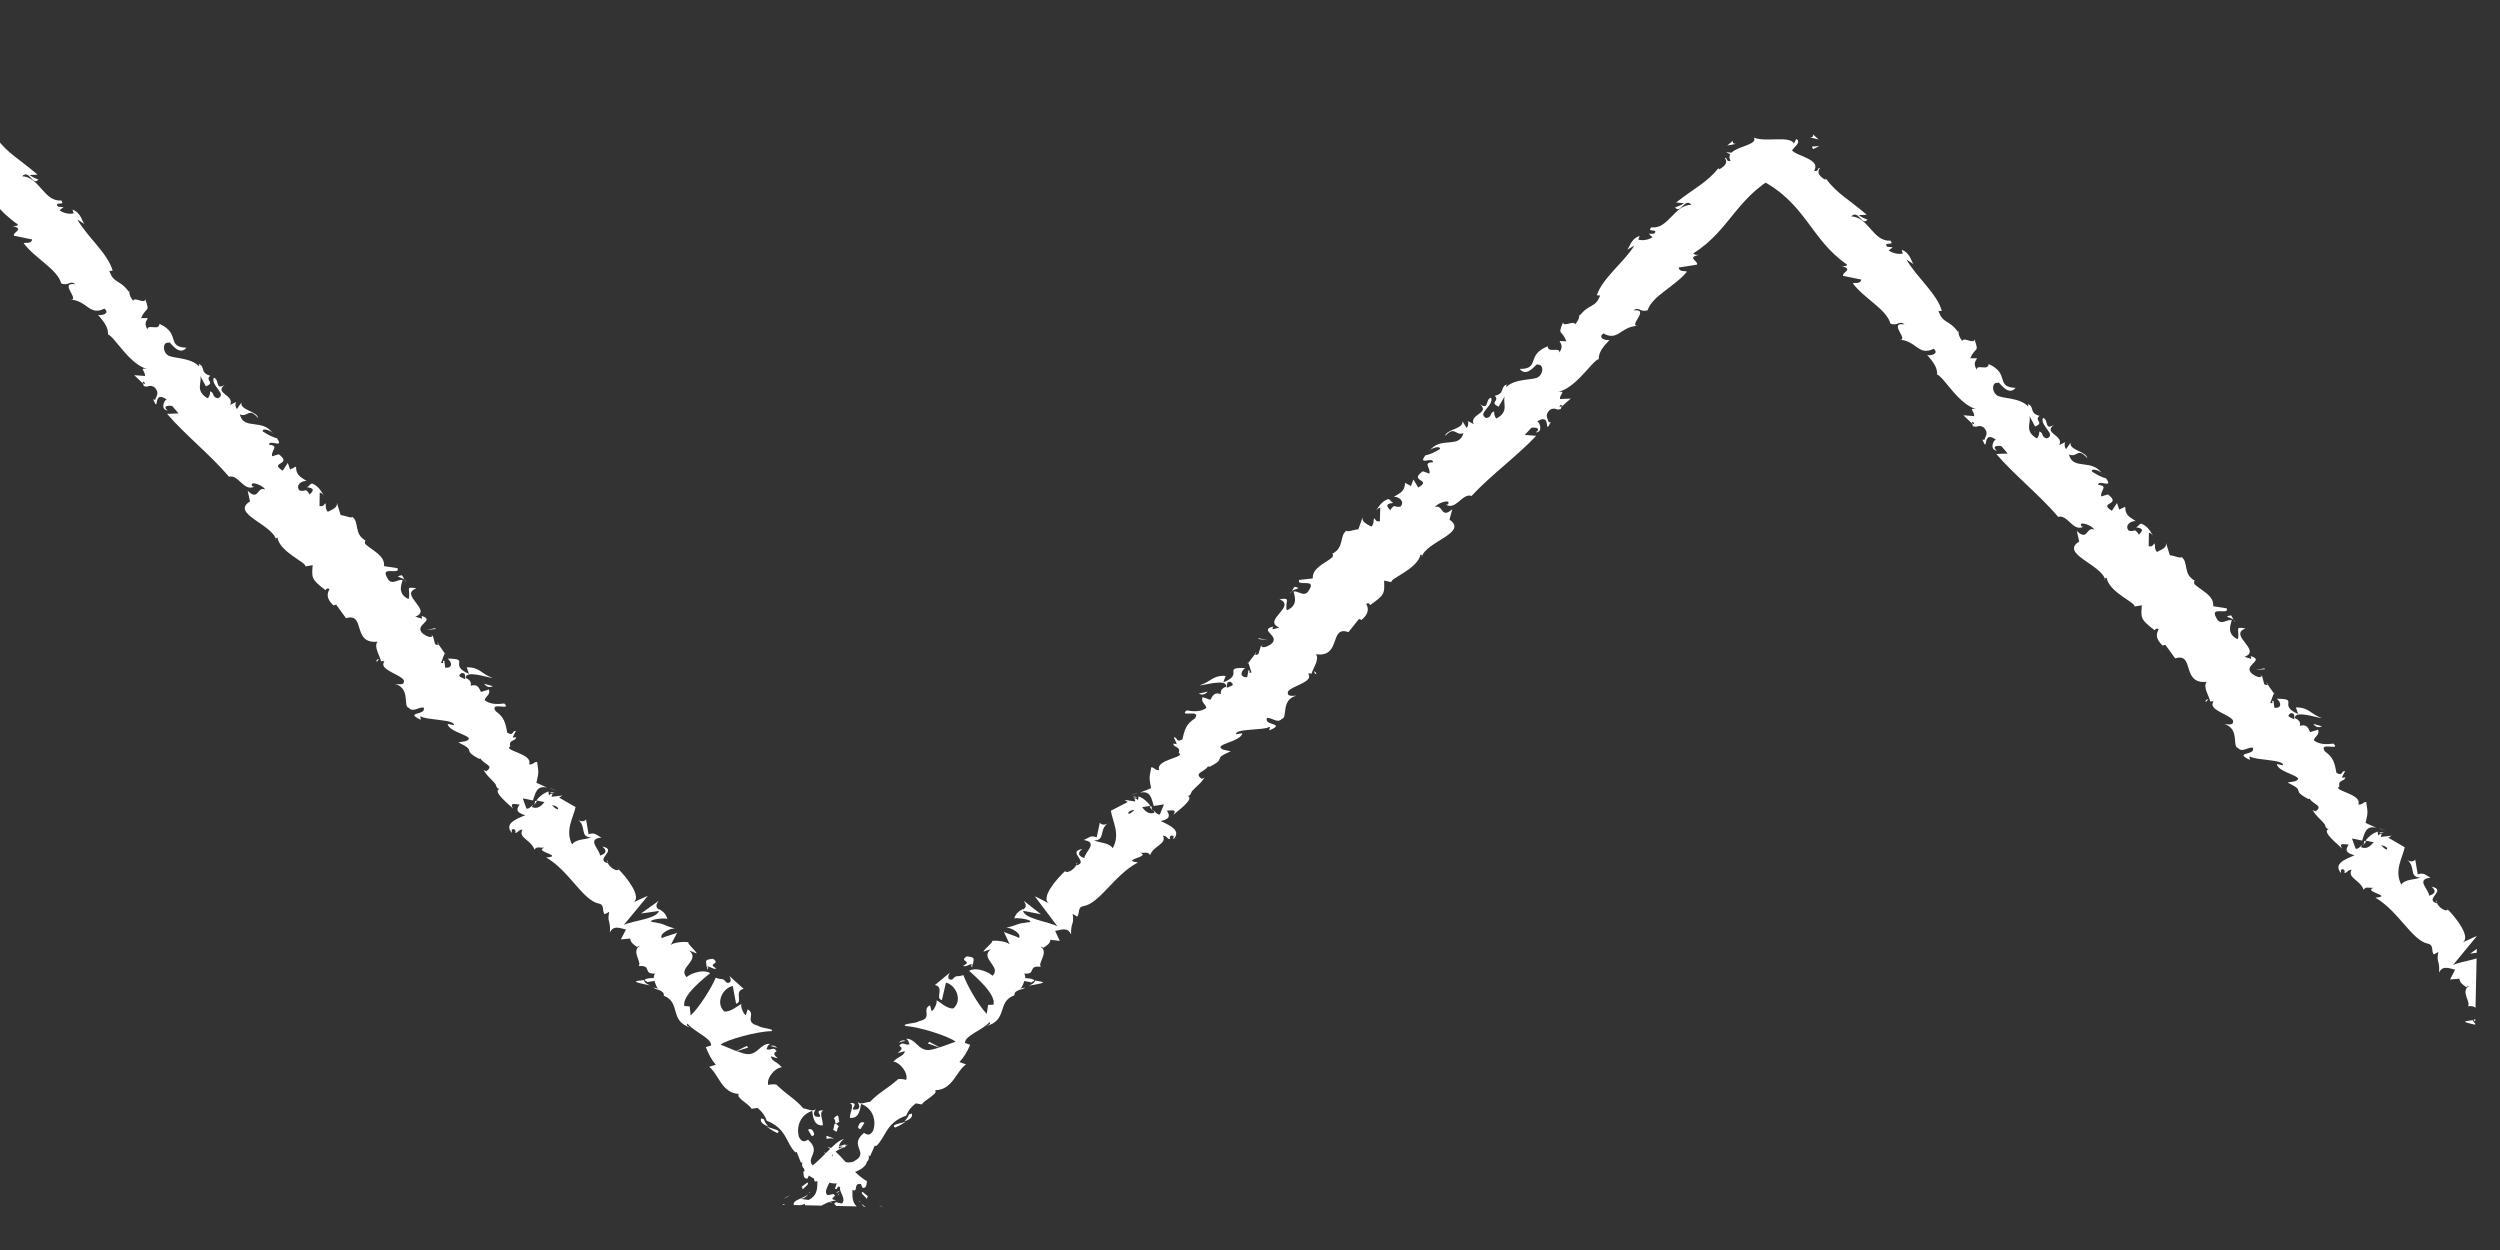
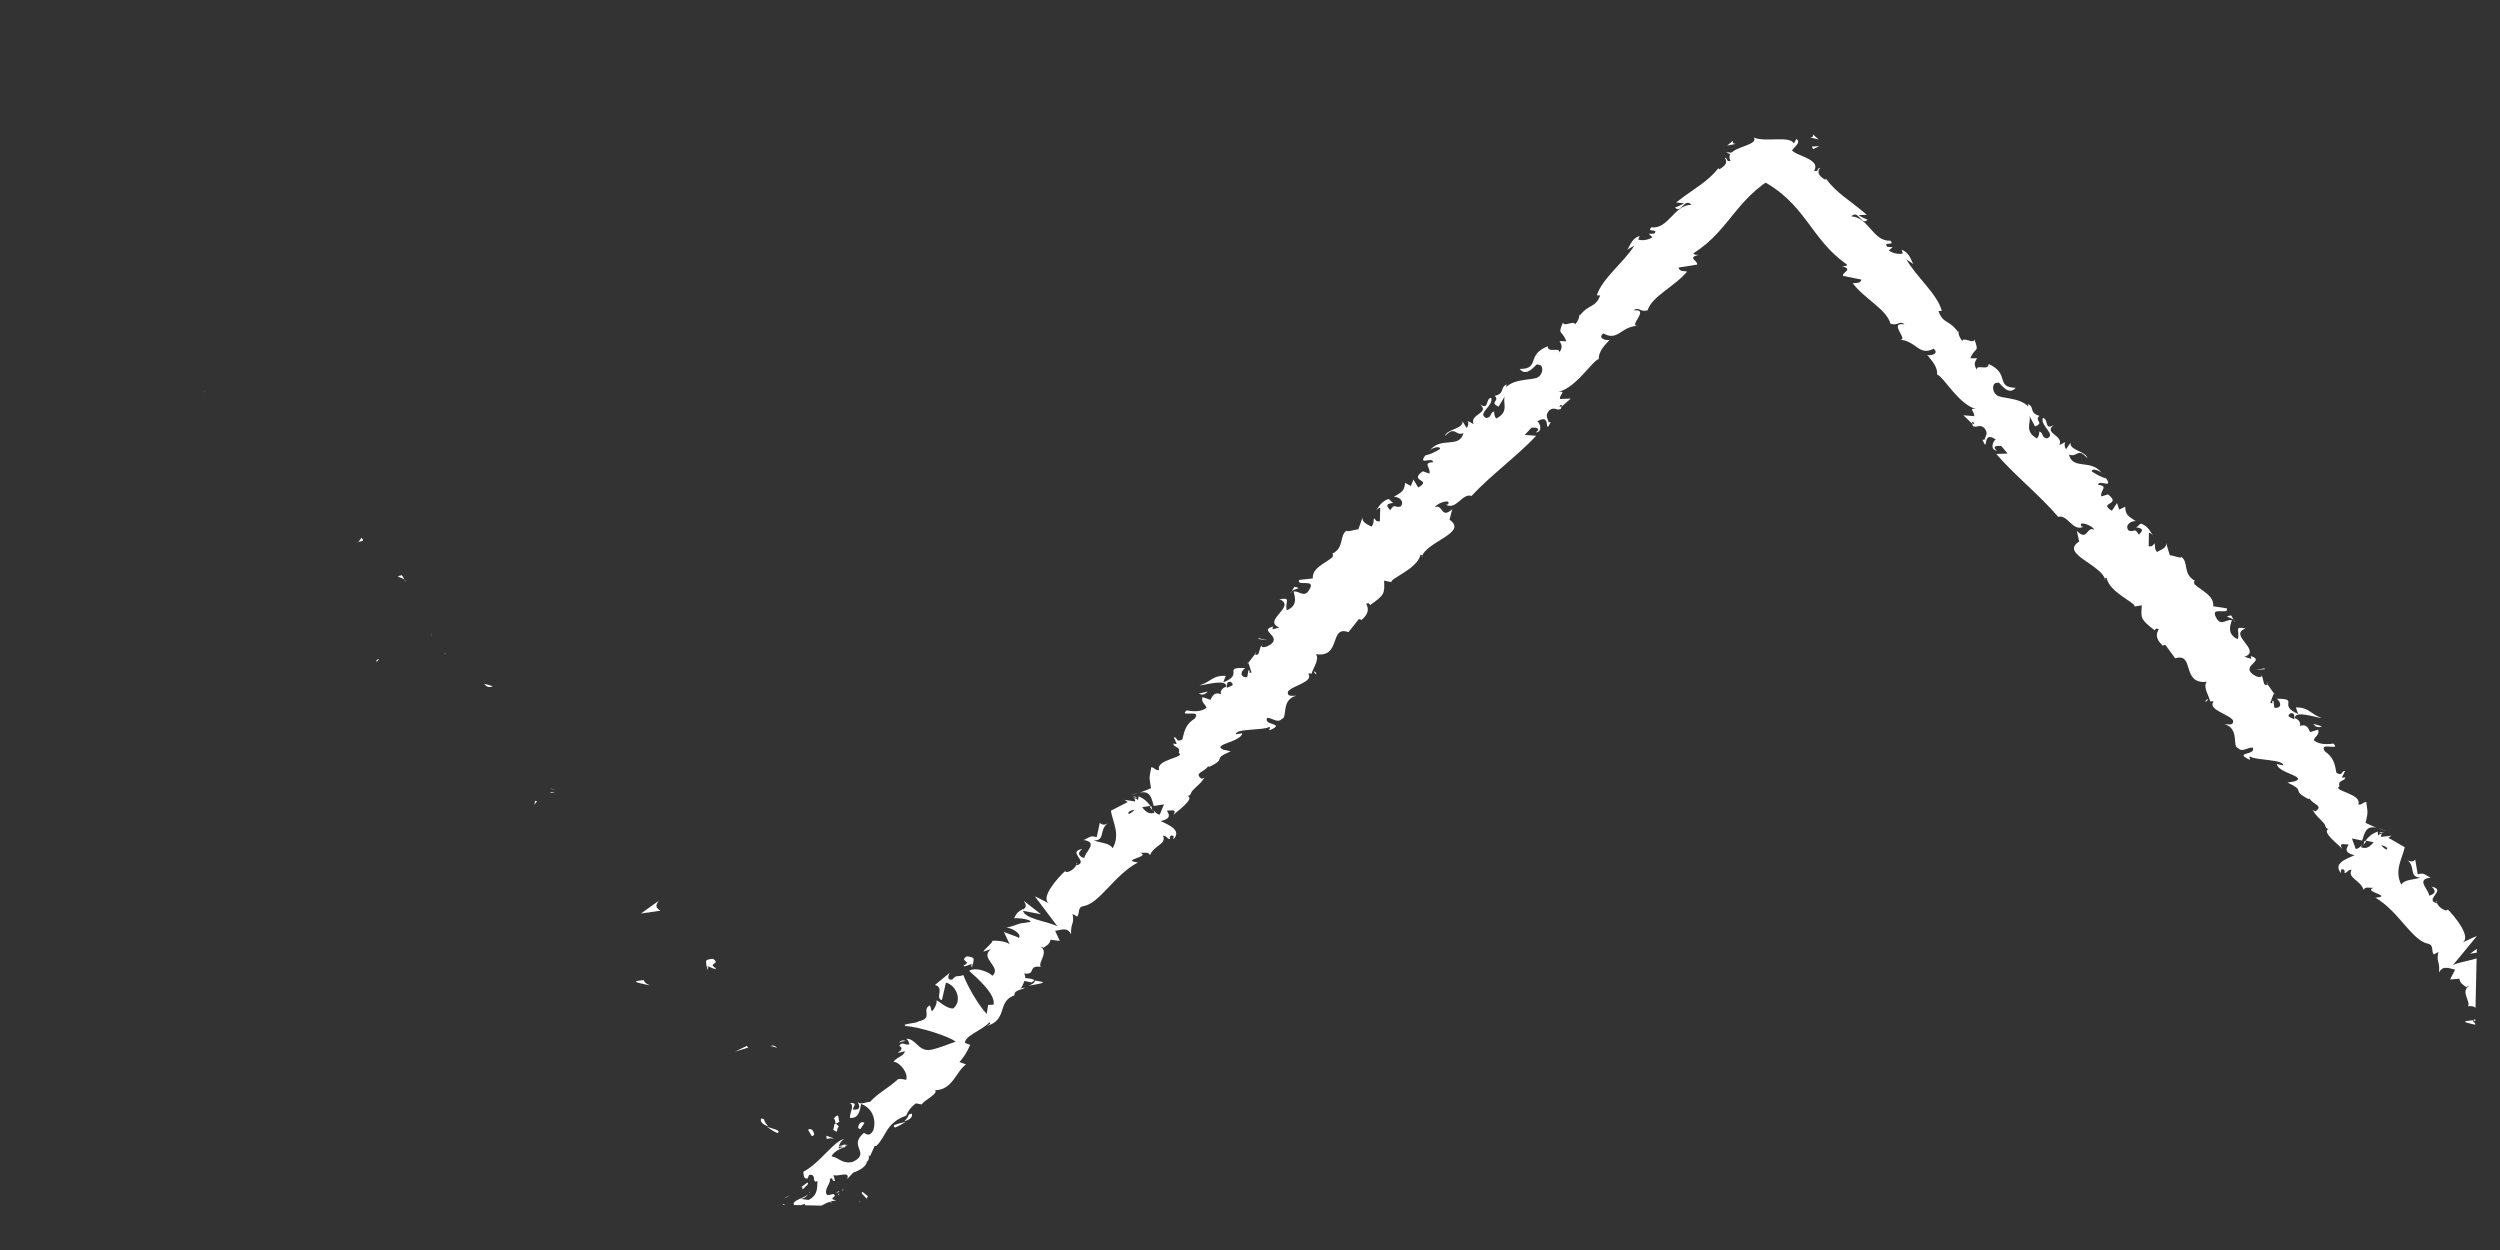
<svg xmlns="http://www.w3.org/2000/svg" width="140" height="70" viewBox="0 0 140 70" fill="none">
  <rect x="0" y="0" width="140" height="70" fill="#333333" stroke="none" />
  <g clip-path="url(#clip0)">
    <path d="M42.59 68.303C42.884 68.407 42.89 68.822 42.275 68.957C42.249 69.301 43.37 69.463 44.091 69.424C43.944 69.372 43.87 69.346 43.896 69.002C43.667 69.038 42.994 69.447 42.905 69.121C43.087 68.715 43.225 68.882 43.611 68.783C43.12 68.785 43.507 68.157 42.91 68.063L42.843 68.452C42.81 68.381 42.746 68.24 42.59 68.303Z" fill="white" />
    <path d="M43.639 69.912L43.556 70C43.753 69.894 43.909 69.831 44.253 69.777C44.271 69.547 44.238 69.477 44.091 69.425L43.639 69.912Z" fill="white" />
    <path d="M44.395 69.414L44.722 69.589L44.412 69.185L44.395 69.414Z" fill="white" />
    <path d="M44.889 68.883L45.183 68.987L45.086 68.776L44.889 68.883Z" fill="white" />
    <path d="M70.656 36.207L70.706 36.048C70.665 36.092 70.697 36.163 70.656 36.207Z" fill="white" />
    <path d="M69.831 37.093L69.937 37.189C69.905 37.119 69.831 37.093 69.831 37.093Z" fill="white" />
    <path d="M57.607 55.196C58.066 55.123 58.64 55.032 58.304 54.972L57.969 54.912C57.919 55.071 57.763 55.134 57.607 55.196Z" fill="white" />
    <path d="M64.494 45.153L64.379 45.171C64.412 45.242 64.518 45.338 64.55 45.409C64.518 45.338 64.485 45.268 64.494 45.153Z" fill="white" />
    <path d="M63.294 44.55L63.721 44.407C63.606 44.425 63.45 44.488 63.294 44.55Z" fill="white" />
    <path d="M75.011 31.097L74.84 30.86C74.634 31.081 74.864 31.045 75.011 31.097Z" fill="white" />
    <path d="M50.125 63.143C50.437 63.018 50.52 62.929 50.717 62.822C50.331 62.921 49.872 62.994 50.125 63.143Z" fill="white" />
    <path d="M73.711 37.763C73.719 37.648 73.646 37.622 73.572 37.595C73.605 37.666 73.637 37.736 73.711 37.763Z" fill="white" />
    <path d="M51.054 62.353C51.013 62.398 50.939 62.371 50.898 62.416C50.848 62.575 50.766 62.664 50.642 62.797C50.913 62.716 51.151 62.565 51.054 62.353Z" fill="white" />
    <path d="M100.269 9.078C100.228 9.122 100.145 9.211 100.063 9.3C100.178 9.282 100.26 9.193 100.269 9.078Z" fill="white" />
    <path d="M45.349 66.808C45.391 66.764 45.317 66.737 45.243 66.711C45.317 66.737 45.317 66.738 45.349 66.808Z" fill="white" />
    <path d="M46.822 66.801C46.937 66.783 46.978 66.739 47.02 66.694C47.02 66.694 46.905 66.713 46.822 66.801Z" fill="white" />
    <path d="M47.012 66.809C46.971 66.853 46.93 66.898 46.93 66.898C46.889 66.942 46.962 66.968 47.012 66.809Z" fill="white" />
    <path d="M47.299 66.499C47.217 66.587 47.176 66.632 47.135 66.676C47.176 66.632 47.249 66.658 47.249 66.658C47.176 66.632 47.217 66.587 47.299 66.499Z" fill="white" />
    <path d="M83.969 23.143C83.945 22.958 83.978 23.029 83.969 23.143V23.143Z" fill="white" />
    <path d="M57.328 50.443C57.531 50.751 57.449 50.84 57.21 50.991L58.29 51.197L57.328 50.443Z" fill="white" />
    <path d="M72.639 33.966L72.057 34.172C71.945 33.661 72.339 33.447 71.65 33.557C72.639 33.966 70.654 34.734 71.643 35.144L71.257 35.243C71.299 35.199 71.225 35.173 71.307 35.084C70.422 35.3 71.796 35.611 71.155 36.09C70.917 36.241 70.646 36.322 70.623 36.137L70.473 36.614C70.349 36.747 70.17 36.624 70.367 36.517L69.905 37.119C69.97 37.26 70.026 37.516 70.091 37.656C69.82 37.737 70.1 37.542 69.912 37.534L69.844 37.922C69.426 37.95 69.453 37.606 69.732 37.411C68.414 37.356 69.706 37.755 68.5 38.211L68.641 37.848C67.887 37.817 67.861 38.161 67.164 38.385C67.467 38.374 68.705 37.989 68.67 38.448C68.514 38.511 68.317 38.617 68.374 38.873C68.006 38.742 67.915 38.946 67.782 39.193L67.341 39.036C67.241 39.354 67.503 39.389 67.559 39.644C67.239 39.884 66.788 39.842 66.453 39.782C65.968 40.198 67.33 39.68 66.909 40.238C66.433 40.54 66.333 40.858 66.216 41.406C65.822 41.619 65.963 41.257 65.733 41.293L65.895 41.645C65.854 41.689 65.707 41.637 65.707 41.637C65.689 41.867 66.148 41.794 66.007 42.156C66.44 42.428 64.695 42.515 64.913 43.123C64.684 43.159 64.66 42.974 64.472 42.966C64.346 43.628 64.355 43.513 64.458 44.139L63.834 44.389C64.449 44.254 64.488 44.739 64.609 45.135C64.838 45.099 65.068 45.062 65.183 45.044L64.951 45.61C64.836 45.628 64.73 45.531 64.591 45.364C64.624 45.435 64.624 45.435 64.656 45.505C64.344 45.63 64.132 45.437 63.962 45.2C64.076 45.182 64.306 45.145 64.421 45.127C64.25 44.89 64.038 44.697 63.743 44.592C63.776 44.663 63.735 44.707 63.726 44.822C63.694 44.751 63.62 44.725 63.546 44.699C63.473 44.673 63.579 44.77 63.57 44.884L62.973 44.79L63.152 44.913L62.208 45.402C62.312 46.028 62.75 46.714 62.313 47.501C62.109 47.193 61.691 47.221 61.25 47.065C61.93 47.07 61.523 46.455 62.041 46.108C61.803 46.26 61.623 46.137 61.591 46.067L61.415 46.888C61.047 46.757 60.997 46.916 60.685 47.041C61.544 47.169 60.747 47.711 60.721 48.055C60.5 47.977 60.247 47.828 60.609 47.544C59.691 47.69 61.08 48.3 60.236 48.472C60.318 48.383 60.359 48.339 60.286 48.313C60.342 48.569 59.783 48.959 59.645 48.792L59.727 48.704C59.16 49.209 58.245 50.298 58.752 50.596C58.678 50.57 58.098 50.246 57.951 50.194L59.22 51.881C58.788 51.61 57.175 51.45 57.292 50.903C57.095 51.009 56.898 51.116 56.798 51.434C56.954 51.372 57.814 51.5 57.69 51.633C56.813 51.734 57.19 51.75 56.304 51.966C56.575 51.885 57.261 52.305 57.055 52.526C56.949 52.43 56.246 52.239 56.213 52.169L56.57 52.943C56.546 52.758 55.875 52.638 55.531 52.692C55.719 52.7 55.12 53.135 55.07 53.294L55.496 53.151C54.814 53.675 56.138 54.145 55.571 54.65C55.506 54.509 54.705 54.108 54.27 54.365C54.588 54.655 55.795 55.672 55.637 56.264L55.334 56.274L55.258 56.777C54.801 56.321 54.135 55.142 53.95 54.605C53.523 54.748 53.614 54.545 53.326 54.855C52.982 54.91 53.123 54.547 53.205 54.459L52.358 55.159C52.914 55.298 52.338 55.918 52.747 56.004L52.973 55.024C53.529 55.163 53.918 56.008 53.392 56.469C53.048 56.523 52.591 56.067 52.444 56.014C52.509 56.155 52.285 56.606 52.171 56.624L52.082 56.298C51.573 56.53 52.292 57.021 51.447 57.192C51.324 57.325 50.456 57.312 50.709 57.46C51.462 57.492 53.196 58.048 53.514 58.338C53.399 58.356 52.422 58.775 52.005 58.804C51.398 58.824 51.263 58.128 50.73 58.175C50.877 58.227 50.901 58.412 50.933 58.482C50.663 58.563 50.533 58.281 50.36 58.573C50.834 58.8 49.751 59.123 50.678 58.863C50.578 59.181 50.357 59.102 50.028 59.457C50.404 59.473 50.885 60.114 50.744 60.477C50.596 60.424 50.408 60.416 50.293 60.434C49.685 60.984 49.217 61.172 48.723 61.703C48.535 61.695 48.141 61.909 48.043 61.698C48.035 61.812 48.214 61.935 48.05 62.112C47.32 62.266 48.305 61.732 47.584 61.77C47.879 61.875 47.582 62.3 47.597 62.599C48.12 62.667 48.164 62.094 48.223 61.82C48.812 62.029 49.103 62.663 48.904 63.299C48.639 63.794 48.371 63.345 48.362 63.46C47.474 64.205 48.807 64.56 47.749 65.068C47.134 65.203 46.939 64.781 46.563 64.765C46.745 64.359 47.277 64.312 47.483 64.09L46.974 64.322C46.95 64.137 47.083 63.889 47.28 63.783C46.706 63.874 45.93 65.13 44.986 65.619C45.01 65.804 44.992 66.034 45.222 65.997L45.313 65.794C45.772 65.721 45.425 66.305 45.778 66.136C45.752 66.48 45.831 66.921 45.281 67.197L44.758 67.129C44.905 67.181 45.258 67.011 45.234 66.826C45.29 67.082 44.11 67.193 44.534 67.579L45.076 67.418C45.049 67.762 45.276 68.255 44.8 68.557C45.365 68.581 44.809 68.442 45.529 68.404C44.661 68.39 46.312 67.562 45.361 67.637C46.156 67.625 46.026 67.343 46.829 67.216C46.682 67.163 46.453 67.2 46.773 66.96C46.7 66.934 46.741 66.89 46.667 66.864C46.552 66.882 46.396 66.944 46.323 66.918C46.078 66.655 46.564 66.238 46.466 66.027C46.705 65.876 46.531 66.168 46.761 66.131L46.672 65.805C46.967 65.91 47.599 65.545 47.449 66.022L47.778 65.668C48.205 65.525 48.526 65.285 48.543 65.056C48.781 64.904 48.546 64.526 48.716 64.764L48.99 64.154L49.063 64.18C49.631 63.675 49.577 62.89 50.742 62.479C50.833 62.275 50.924 62.072 51.286 61.788L51.621 61.848C51.754 61.601 52.574 61.244 52.362 61.051C53.345 61.046 53.538 59.996 54.097 59.605L53.729 59.475C53.976 59.209 54.15 58.917 54.332 58.51L54.038 58.406C54.031 57.991 54.958 57.731 55.411 57.244C55.517 57.34 55.361 57.403 55.205 57.465C56.476 57.151 55.801 56.087 56.81 55.738C56.787 55.553 56.943 55.49 57.099 55.428C57.213 55.41 57.369 55.347 57.41 55.303C57.295 55.321 57.181 55.339 57.14 55.384C57.222 55.295 57.313 55.092 57.363 54.933L57.772 55.019C57.772 55.019 57.772 55.019 57.813 54.975C58.084 54.894 57.789 54.79 57.413 54.774C57.422 54.659 57.389 54.589 57.357 54.518C58.069 54.594 57.507 54.041 58.292 54.143C58.08 53.95 58.771 53.312 58.265 53.015C58.338 53.041 58.453 53.023 58.371 53.111C58.609 52.96 58.806 52.853 58.824 52.624L59.347 52.692L59.088 52.129C59.588 52.012 59.818 51.975 59.98 52.327C59.959 51.613 60.171 51.806 60.067 51.18L60.32 51.329C60.485 51.152 60.323 50.8 60.667 50.745C61.585 50.6 62.387 49 63.725 48.297C62.678 48.16 64.505 47.984 63.843 47.749C64.105 47.783 64.302 47.676 64.399 47.888C64.631 47.322 65.352 47.283 65.125 46.791C65.387 46.825 65.337 46.984 65.525 46.992C65.493 46.921 65.502 46.806 65.616 46.788C65.805 46.796 65.681 46.929 65.714 47C66.166 46.512 65.545 46.233 64.998 45.98C65.498 45.863 65.548 45.704 65.345 45.396C65.648 45.386 65.918 45.305 65.704 45.641C65.868 45.464 66.945 44.727 66.503 44.57C66.692 44.578 66.709 44.349 66.75 44.305C67.08 43.95 67.194 43.932 67.45 43.552L67.294 43.614C66.829 43.272 67.435 43.252 67.65 42.916L67.723 42.942C68.782 42.434 67.791 42.553 68.923 42.072L68.514 41.986C67.82 41.68 69.491 41.566 69.567 41.063L69.223 41.118C69.134 40.792 70.788 40.907 71.067 40.712C71.182 40.694 71.058 40.827 71.091 40.897C72.067 40.478 70.732 40.652 70.955 40.201C71.258 40.191 71.535 40.525 71.782 40.259C72.126 40.204 71.713 39.175 72.599 38.959C72.296 38.969 72.066 39.005 72.125 38.731C72.34 38.395 73.602 38.195 73.26 37.721C73.375 37.703 73.375 37.703 73.448 37.729C73.507 37.455 73.927 36.897 73.683 36.634C75.14 36.856 74.412 35.008 75.515 35.399L76.1 34.664L76.247 34.717C76.733 34.3 76.603 34.018 76.506 33.807C76.662 33.745 76.694 33.815 76.726 33.885C77.565 33.299 77.532 33.229 77.511 32.514L77.92 32.601C77.823 32.39 79.373 31.88 79.549 31.058C79.623 31.084 79.696 31.111 79.614 31.199C79.831 30.334 82.249 29.837 81.172 29.102L81.33 28.51C80.68 29.104 80.824 28.212 80.356 28.4C80.489 28.152 81.3 27.91 81.086 28.247L80.971 28.265C81.551 28.588 81.892 27.59 82.407 27.773C83.518 26.577 84.997 25.512 86.026 24.404L85.388 24.354L85.758 23.956C85.988 23.919 86.323 23.979 86.003 24.219C86.421 24.191 86.235 23.653 86.088 23.601C86.802 23.148 86.544 24.058 86.709 23.881L86.841 23.633L86.726 23.651C86.67 23.396 86.49 23.273 86.779 22.963C87.058 22.768 87.229 23.005 87.311 22.916C87.385 22.942 87.426 22.898 87.435 22.783L87.961 22.322L87.355 22.343C87.34 22.043 87.808 21.856 87.119 21.965C88.184 21.871 89.142 20.209 89.528 20.11C89.522 19.695 89.81 19.385 90.139 19.031C89.983 19.093 89.427 18.955 89.788 18.671C90.622 19.143 90.765 18.252 91.748 18.247C91.101 18.312 92.465 17.265 91.474 17.384C91.794 17.145 91.841 17.515 92.268 17.372C92.518 16.577 93.806 16.033 94.473 15.209C94.326 15.157 94.055 15.238 93.999 14.982L95.032 14.819C95.123 14.615 94.42 14.425 95.149 14.271C95.035 14.289 94.773 14.255 94.855 14.167C96.958 12.851 97.304 10.795 99.963 9.618C99.536 9.761 99.586 9.602 99.751 9.425C99.595 9.487 99.456 9.32 99.236 9.242L100.368 8.76C99.977 8.445 101.027 8.052 100.594 7.78L100.462 8.028C100.194 7.579 98.841 7.983 98.219 7.703C98.52 8.222 96.481 8.206 96.911 9.006C96.64 9.087 96.773 8.839 96.584 8.831C96.755 9.069 96.664 9.272 96.27 9.485L96.237 9.415C95.57 10.238 94.947 10.488 93.861 11.34L94.312 11.382C94.073 11.533 93.959 11.551 93.803 11.614C94.112 12.018 94.338 11.038 94.721 11.468C93.738 11.473 93.445 12.841 92.471 12.732C92.183 13.042 92.921 12.774 92.633 13.084L92.33 13.094L92.542 13.287C92.303 13.438 91.959 13.492 91.739 13.414C91.78 13.37 91.788 13.255 91.83 13.211C91.288 13.372 91.245 13.946 91.089 14.008L91.524 13.75C90.963 14.67 89.722 15.585 89.422 16.538L89.611 16.546C89.329 17.271 89.01 16.981 88.467 17.672L88.434 17.602C88.458 17.787 88.367 17.99 88.202 18.167C88.146 17.912 87.546 18.347 87.531 18.047C87.208 18.816 87.464 18.435 87.715 19.113L87.338 19.097C87.435 19.308 87.541 19.405 87.326 19.741C87.353 19.397 86.679 19.806 86.673 19.391C85.426 19.891 86.274 20.663 85.103 20.66C85.55 21.231 86.121 20.197 86.103 20.426C86.447 20.372 86.445 20.901 86.165 21.096C85.959 21.317 84.838 21.155 84.344 21.687C84.385 21.642 84.312 21.616 84.394 21.528C83.968 21.671 84.318 22.031 83.703 22.166C84.021 22.456 83.374 22.52 83.921 22.774L84.268 22.19C84.127 22.552 84.543 23.053 83.795 23.436C83.689 23.339 83.666 23.154 83.674 23.039C83.404 23.12 83.575 23.357 83.23 23.412C82.683 23.159 83.659 22.74 83.506 22.273C83.162 22.327 83.412 23.005 82.874 22.637C83.477 23.146 82.265 23.187 82.525 23.75L82.198 23.576C82.23 23.646 82.254 23.831 82.13 23.964L81.895 23.586C81.974 24.026 80.992 24.031 80.924 24.419C81.501 23.799 81.489 24.443 81.957 24.256C81.699 25.166 80.662 24.385 80.028 25.279C80.077 25.12 80.66 24.915 80.642 25.144C80.404 25.295 80.051 25.464 79.822 25.501C79.36 26.103 80.272 25.543 80.246 25.887C79.639 25.907 80.146 26.205 80.046 26.523L79.678 26.392C78.84 26.978 80.249 26.83 79.42 27.302L79.152 26.853L79.011 27.216L78.684 27.041C78.649 27.5 78.493 27.562 78.058 27.82C78.361 27.81 78.679 28.099 78.432 28.365C78.047 28.464 78.146 28.146 77.85 28.57C77.711 28.404 77.499 28.21 78.032 28.164C77.885 28.112 77.893 27.997 77.746 27.945C77.32 28.088 77.179 28.45 77.055 28.583C77.096 28.539 77.179 28.45 77.293 28.432L77.273 29.191C77.044 29.227 77.052 29.112 76.947 29.016C76.897 29.175 76.962 29.316 76.797 29.493C76.544 29.344 76.249 29.24 76.308 28.966L76.067 29.646C75.879 29.638 75.411 29.826 75.42 29.711C74.985 29.969 75.309 30.673 74.603 31.011C74.676 31.037 74.635 31.082 74.626 31.196C74.183 31.569 73.485 31.793 73.515 32.392L72.753 32.475C72.571 32.882 73.745 32.356 73.316 33.028C73.051 33.523 72.709 33.049 72.439 33.13C72.527 33.455 72.713 33.992 71.901 34.234C72.434 34.188 72.59 34.125 72.639 33.966ZM68.703 38.518C68.712 38.404 68.656 38.148 68.917 38.182C69.203 38.401 68.9 38.412 68.703 38.518ZM63.215 45.583C63.108 45.486 63.306 45.379 63.535 45.343C63.453 45.431 63.37 45.52 63.215 45.583ZM48.034 65.287C48.231 65.18 48.387 65.118 48.034 65.287V65.287ZM47.517 65.634C47.549 65.704 47.549 65.704 47.664 65.686C47.631 65.615 47.714 65.527 47.796 65.438C47.681 65.457 47.566 65.475 47.517 65.634ZM87.476 22.739L87.32 22.802C87.411 22.598 87.443 22.669 87.476 22.739Z" fill="white" />
    <path d="M63.398 44.646C63.513 44.628 63.587 44.654 63.66 44.681C63.628 44.61 63.554 44.584 63.398 44.646Z" fill="white" />
    <path d="M75.043 31.168C75.085 31.123 75.011 31.097 75.043 31.168V31.168Z" fill="white" />
    <path d="M50.335 58.388C50.491 58.325 50.606 58.307 50.721 58.289C50.573 58.237 50.459 58.255 50.335 58.388Z" fill="white" />
    <path d="M46.13 67.969L46.303 67.677C46.18 67.809 46.065 67.828 45.95 67.846C46.024 67.872 46.212 67.88 46.13 67.969Z" fill="white" />
    <path d="M41.865 69.4C41.898 69.471 41.783 69.489 41.815 69.559L41.963 69.612C42.169 69.39 42.104 69.249 41.865 69.4Z" fill="white" />
    <path d="M44.745 67.772C44.451 67.667 44.36 67.871 44.268 68.074C44.268 68.074 44.268 68.074 44.31 68.03C44.669 68.275 44.728 68.002 44.745 67.772Z" fill="white" />
    <path d="M44.229 68.119C44.188 68.163 44.106 68.252 44.065 68.296C44.212 68.348 44.221 68.234 44.229 68.119Z" fill="white" />
-     <path d="M47.284 66.199C47.127 66.262 47.611 66.374 47.496 66.392C47.667 66.63 47.475 65.677 47.284 66.199Z" fill="white" />
    <path d="M43.666 67.566L44.076 67.652L43.905 67.415L43.666 67.566Z" fill="white" />
    <path d="M45.205 66.227L44.884 66.466C44.958 66.493 44.916 66.537 44.949 66.607C45.114 66.43 45.352 66.279 45.205 66.227Z" fill="white" />
    <path d="M44.948 66.607C44.865 66.695 44.783 66.784 44.816 66.855C44.783 66.784 44.865 66.695 44.948 66.607Z" fill="white" />
    <path d="M43.889 67.115L44.045 67.052L44.283 66.901L43.889 67.115Z" fill="white" />
    <path d="M48.191 63.223L48.406 62.886C48.3 62.79 48.144 62.852 48.094 63.011C48.053 63.056 48.003 63.215 48.191 63.223Z" fill="white" />
    <path d="M46.297 63.787C46.453 63.725 46.526 63.751 46.715 63.759L46.273 63.602L46.297 63.787Z" fill="white" />
    <path d="M47.014 62.805C46.908 62.708 47.058 62.231 46.687 62.63C46.867 62.753 46.652 63.089 47.014 62.805Z" fill="white" />
-     <path d="M52.04 58.344L51.958 58.433L52.693 58.694L52.04 58.344Z" fill="white" />
    <path d="M54.142 53.554C53.665 53.857 54.501 53.8 53.951 54.076C54.016 54.217 54.419 53.888 54.484 54.029C54.51 53.685 54.666 53.622 54.142 53.554Z" fill="white" />
    <path d="M54.411 54.003C54.37 54.047 54.403 54.118 54.435 54.188C54.444 54.073 54.485 54.029 54.411 54.003Z" fill="white" />
    <path d="M101.531 8.35L101.885 8.18L101.467 8.209L101.531 8.35Z" fill="white" />
    <path d="M101.356 7.697L101.839 7.81L101.521 7.52C101.553 7.59 101.545 7.705 101.356 7.697Z" fill="white" />
    <path d="M67.128 38.843L67.276 38.895C67.464 38.903 67.505 38.859 67.629 38.726L67.128 38.843Z" fill="white" />
    <path d="M70.501 35.74L70.46 35.784L70.984 35.852L70.501 35.74Z" fill="white" />
    <path d="M72.497 32.856C72.415 32.944 72.365 33.103 72.241 33.236C72.341 32.918 73.054 32.994 72.497 32.856Z" fill="white" />
    <path d="M50.826 68.935C50.528 69.027 50.503 69.441 51.112 69.603C51.123 69.947 49.996 70.06 49.278 69.99C49.427 69.944 49.501 69.921 49.49 69.577C49.718 69.623 50.373 70.061 50.475 69.739C50.311 69.325 50.166 69.486 49.785 69.37C50.276 69.394 49.916 68.75 50.517 68.682L50.567 69.073C50.602 69.004 50.673 68.866 50.826 68.935Z" fill="white" />
    <path d="M48.506 69.415L48.208 69.506L48.314 69.299L48.506 69.415Z" fill="white" />
    <path d="M24.196 35.64L24.153 35.479C24.192 35.525 24.157 35.594 24.196 35.64Z" fill="white" />
    <path d="M24.98 36.561L24.869 36.653C24.905 36.584 24.98 36.561 24.98 36.561Z" fill="white" />
    <path d="M36.4 55.183C35.944 55.09 35.374 54.974 35.713 54.928L36.051 54.883C36.094 55.044 36.247 55.113 36.4 55.183Z" fill="white" />
    <path d="M29.959 44.847L30.073 44.87C30.037 44.939 29.927 45.031 29.891 45.1C29.927 45.031 29.962 44.962 29.959 44.847Z" fill="white" />
    <path d="M31.186 44.298L30.766 44.136C30.88 44.159 31.033 44.228 31.186 44.298Z" fill="white" />
    <path d="M20.069 30.344L20.25 30.114C20.446 30.345 20.218 30.298 20.069 30.344Z" fill="white" />
    <path d="M43.526 63.45C43.22 63.312 43.142 63.219 42.949 63.104C43.33 63.22 43.786 63.313 43.526 63.45Z" fill="white" />
    <path d="M21.075 37.059C21.071 36.944 21.145 36.922 21.22 36.899C21.185 36.968 21.149 37.037 21.075 37.059Z" fill="white" />
    <path d="M42.632 62.621C42.671 62.667 42.746 62.644 42.785 62.69C42.828 62.851 42.906 62.943 43.024 63.082C42.757 62.989 42.525 62.828 42.632 62.621Z" fill="white" />
    <path d="M48.137 67.321C48.098 67.275 48.172 67.252 48.247 67.229C48.172 67.252 48.172 67.252 48.137 67.321Z" fill="white" />
    <path d="M46.663 67.25C46.549 67.227 46.51 67.18 46.471 67.134C46.471 67.134 46.585 67.157 46.663 67.25Z" fill="white" />
    <path d="M46.475 67.249C46.514 67.295 46.553 67.341 46.553 67.341C46.592 67.387 46.518 67.41 46.475 67.249Z" fill="white" />
    <path d="M46.2 66.927C46.278 67.019 46.317 67.065 46.357 67.111C46.317 67.065 46.243 67.088 46.243 67.088C46.317 67.065 46.278 67.019 46.2 66.927Z" fill="white" />
    <path d="M11.469 22.005C11.501 21.821 11.465 21.89 11.469 22.005V22.005Z" fill="white" />
    <path d="M36.886 50.447C36.669 50.745 36.748 50.837 36.979 50.999L35.891 51.158L36.886 50.447Z" fill="white" />
-     <path d="M22.312 33.314L22.885 33.545C23.019 33.039 22.635 32.809 23.318 32.948C22.312 33.314 24.262 34.168 23.256 34.534L23.637 34.65C23.598 34.604 23.672 34.581 23.594 34.489C24.469 34.743 23.082 34.994 23.702 35.501C23.933 35.662 24.2 35.755 24.232 35.571L24.36 36.054C24.478 36.192 24.663 36.077 24.471 35.962L24.905 36.584C24.834 36.721 24.767 36.974 24.696 37.112C24.963 37.204 24.692 36.997 24.881 36.997L24.931 37.388C25.347 37.435 25.336 37.09 25.066 36.883C26.385 36.885 25.077 37.228 26.262 37.736L26.137 37.367C26.891 37.369 26.902 37.714 27.588 37.968C27.286 37.944 26.066 37.505 26.081 37.965C26.234 38.035 26.426 38.15 26.358 38.403C26.732 38.288 26.814 38.495 26.935 38.748L27.383 38.611C27.469 38.933 27.206 38.956 27.138 39.209C27.448 39.462 27.9 39.44 28.238 39.395C28.704 39.832 27.366 39.255 27.762 39.831C28.224 40.153 28.31 40.475 28.403 41.028C28.788 41.258 28.663 40.89 28.89 40.936L28.713 41.281C28.752 41.327 28.901 41.281 28.901 41.281C28.909 41.511 28.454 41.418 28.578 41.787C28.134 42.039 29.874 42.203 29.629 42.8C29.857 42.847 29.888 42.663 30.077 42.663C30.174 43.33 30.17 43.215 30.039 43.836L30.651 44.113C30.043 43.951 29.983 44.433 29.845 44.824C29.617 44.778 29.39 44.731 29.276 44.708L29.483 45.283C29.597 45.306 29.707 45.215 29.852 45.054C29.817 45.123 29.817 45.123 29.781 45.192C30.087 45.33 30.308 45.147 30.489 44.917C30.375 44.894 30.147 44.847 30.033 44.824C30.215 44.595 30.435 44.411 30.733 44.32C30.698 44.389 30.737 44.435 30.741 44.55C30.776 44.481 30.851 44.458 30.926 44.435C31 44.412 30.89 44.504 30.894 44.619L31.495 44.551L31.31 44.666L32.232 45.196C32.101 45.817 31.632 46.483 32.035 47.288C32.252 46.99 32.668 47.036 33.116 46.899C32.437 46.875 32.87 46.278 32.368 45.909C32.599 46.071 32.784 45.956 32.819 45.887L32.959 46.715C33.333 46.601 33.375 46.762 33.681 46.9C32.817 46.991 33.59 47.567 33.601 47.912C33.825 47.843 34.084 47.706 33.735 47.406C34.646 47.592 33.231 48.141 34.067 48.349C33.989 48.257 33.95 48.211 34.024 48.188C33.957 48.441 34.498 48.856 34.644 48.695L34.566 48.603C35.11 49.133 35.976 50.261 35.457 50.536C35.532 50.514 36.125 50.216 36.275 50.17L34.932 51.8C35.377 51.548 36.995 51.459 36.901 50.907C37.094 51.022 37.286 51.138 37.372 51.459C37.219 51.39 36.355 51.481 36.472 51.619C37.344 51.758 36.967 51.758 37.842 52.012C37.575 51.92 36.871 52.309 37.067 52.54C37.177 52.448 37.888 52.288 37.924 52.219L37.534 52.977C37.565 52.793 38.241 52.703 38.583 52.772C38.394 52.772 38.974 53.233 39.017 53.394L38.597 53.232C39.256 53.785 37.912 54.197 38.457 54.726C38.528 54.589 39.345 54.222 39.769 54.499C39.439 54.774 38.188 55.738 38.32 56.336L38.623 56.359L38.677 56.865C39.153 56.429 39.87 55.281 40.079 54.752C40.498 54.914 40.416 54.707 40.691 55.029C41.032 55.099 40.907 54.731 40.829 54.639L41.644 55.376C41.083 55.49 41.631 56.135 41.219 56.203L41.036 55.214C40.474 55.328 40.048 56.155 40.554 56.639C40.896 56.708 41.372 56.272 41.521 56.227C41.45 56.364 41.653 56.825 41.767 56.848L41.87 56.526C42.368 56.78 41.629 57.238 42.465 57.447C42.583 57.585 43.45 57.61 43.191 57.747C42.437 57.746 40.681 58.225 40.35 58.501C40.464 58.524 41.421 58.986 41.837 59.032C42.442 59.079 42.608 58.39 43.138 58.46C42.989 58.505 42.957 58.689 42.922 58.758C43.189 58.851 43.331 58.575 43.491 58.874C43.008 59.08 44.075 59.45 43.161 59.15C43.246 59.472 43.47 59.403 43.784 59.772C43.407 59.771 42.899 60.391 43.024 60.759C43.173 60.713 43.362 60.714 43.476 60.737C44.06 61.313 44.519 61.52 44.989 62.073C45.177 62.073 45.562 62.304 45.668 62.097C45.672 62.212 45.487 62.327 45.644 62.511C46.366 62.696 45.405 62.12 46.123 62.19C45.825 62.282 46.103 62.719 46.075 63.018C45.548 63.063 45.53 62.488 45.483 62.212C44.886 62.395 44.567 63.015 44.738 63.659C44.981 64.165 45.268 63.729 45.272 63.844C46.127 64.627 44.779 64.924 45.815 65.478C46.423 65.639 46.636 65.226 47.013 65.227C46.849 64.812 46.319 64.743 46.123 64.512L46.621 64.766C46.653 64.582 46.532 64.329 46.339 64.214C46.908 64.33 47.629 65.619 48.55 66.149C48.519 66.333 48.526 66.563 48.298 66.517L48.216 66.31C47.761 66.217 48.082 66.815 47.737 66.631C47.748 66.975 47.649 67.412 48.186 67.712L48.712 67.667C48.563 67.713 48.218 67.528 48.25 67.344C48.182 67.597 49.356 67.76 48.916 68.127L48.382 67.942C48.393 68.287 48.145 68.77 48.608 69.092C48.042 69.091 48.604 68.977 47.885 68.907C48.753 68.932 47.141 68.032 48.087 68.149C47.294 68.101 47.436 67.826 46.639 67.663C46.788 67.618 47.016 67.664 46.706 67.41C46.781 67.388 46.742 67.342 46.816 67.319C46.93 67.342 47.083 67.411 47.158 67.388C47.414 67.136 46.947 66.698 47.054 66.491C46.822 66.33 46.983 66.629 46.755 66.583L46.858 66.261C46.559 66.353 45.943 65.96 46.072 66.444L45.759 66.075C45.339 65.913 45.029 65.66 45.022 65.43C44.79 65.269 45.042 64.901 44.861 65.131L44.615 64.51L44.54 64.532C43.995 64.003 44.083 63.221 42.938 62.759C42.856 62.552 42.773 62.345 42.425 62.045L42.087 62.091C41.966 61.838 41.161 61.445 41.382 61.262C40.4 61.214 40.253 60.156 39.712 59.741L40.085 59.627C39.85 59.351 39.69 59.051 39.525 58.637L39.824 58.546C39.848 58.132 38.934 57.831 38.503 57.325C38.393 57.416 38.546 57.486 38.699 57.555C37.443 57.185 38.164 56.151 37.171 55.759C37.203 55.575 37.05 55.506 36.897 55.436C36.783 55.413 36.63 55.344 36.591 55.298C36.704 55.321 36.818 55.344 36.858 55.39C36.779 55.298 36.697 55.091 36.654 54.93L36.242 54.998C36.242 54.998 36.242 54.998 36.203 54.952C35.936 54.86 36.234 54.768 36.611 54.769C36.608 54.654 36.643 54.585 36.678 54.516C35.964 54.561 36.55 54.033 35.76 54.101C35.981 53.917 35.318 53.249 35.837 52.974C35.763 52.997 35.649 52.974 35.727 53.066C35.496 52.905 35.303 52.789 35.296 52.559L34.77 52.605L35.054 52.053C34.559 51.914 34.331 51.868 34.154 52.212C34.206 51.5 33.986 51.683 34.117 51.063L33.858 51.2C33.701 51.016 33.878 50.671 33.537 50.602C32.626 50.416 31.895 48.782 30.589 48.021C31.641 47.931 29.824 47.675 30.496 47.469C30.233 47.492 30.04 47.377 29.934 47.583C29.727 47.008 29.008 46.938 29.257 46.455C28.994 46.478 29.036 46.639 28.848 46.639C28.883 46.57 28.88 46.455 28.766 46.431C28.577 46.431 28.695 46.569 28.659 46.638C28.229 46.132 28.861 45.88 29.419 45.651C28.925 45.512 28.882 45.351 29.098 45.053C28.796 45.029 28.529 44.937 28.729 45.282C28.572 45.098 27.529 44.314 27.977 44.177C27.788 44.176 27.781 43.947 27.742 43.9C27.428 43.532 27.315 43.509 27.076 43.117L27.229 43.187C27.709 42.866 27.104 42.819 26.904 42.473L26.83 42.496C25.794 41.943 26.779 42.105 25.669 41.574L26.082 41.506C26.789 41.231 25.124 41.045 25.07 40.539L25.412 40.608C25.515 40.286 23.857 40.33 23.587 40.122C23.473 40.099 23.59 40.237 23.555 40.306C22.598 39.844 23.925 40.077 23.721 39.617C23.419 39.593 23.128 39.914 22.893 39.638C22.551 39.568 23.009 38.557 22.134 38.303C22.436 38.327 22.663 38.373 22.617 38.097C22.417 37.752 21.165 37.496 21.527 37.037C21.413 37.014 21.413 37.014 21.339 37.037C21.292 36.761 20.897 36.185 21.152 35.933C19.687 36.091 20.496 34.276 19.376 34.619L18.824 33.859L18.675 33.905C18.208 33.467 18.35 33.192 18.456 32.985C18.303 32.916 18.268 32.985 18.233 33.053C17.421 32.431 17.456 32.362 17.509 31.65L17.096 31.718C17.203 31.511 15.676 30.934 15.537 30.106C15.462 30.128 15.387 30.151 15.466 30.243C15.287 29.369 12.892 28.767 14.001 28.079L13.869 27.481C14.492 28.103 14.388 27.206 14.847 27.414C14.725 27.161 13.925 26.884 14.124 27.229L14.238 27.252C13.645 27.55 13.348 26.538 12.826 26.698C11.768 25.454 10.337 24.325 9.357 23.174L9.997 23.152L9.645 22.737C9.417 22.691 9.079 22.736 9.389 22.99C8.973 22.943 9.182 22.415 9.331 22.369C8.637 21.885 8.855 22.805 8.699 22.62L8.577 22.367L8.691 22.391C8.759 22.138 8.943 22.023 8.669 21.701C8.399 21.493 8.217 21.723 8.139 21.631C8.064 21.654 8.025 21.608 8.022 21.493L7.516 21.009L8.121 21.056C8.149 20.757 7.69 20.549 8.373 20.689C7.313 20.549 6.428 18.846 6.048 18.73C6.072 18.316 5.798 17.994 5.484 17.625C5.637 17.695 6.199 17.581 5.85 17.281C4.997 17.716 4.893 16.819 3.911 16.772C4.555 16.865 3.238 15.759 4.223 15.921C3.914 15.668 3.85 16.036 3.43 15.874C3.216 15.069 1.952 14.469 1.322 13.617C1.471 13.571 1.738 13.664 1.805 13.411L0.781 13.202C0.699 12.995 1.41 12.835 0.688 12.65C0.801 12.673 1.065 12.651 0.986 12.559C-1.057 11.152 -1.312 9.083 -3.917 7.79C-3.497 7.952 -3.54 7.791 -3.697 7.607C-3.544 7.676 -3.398 7.515 -3.174 7.447L-4.284 6.916C-3.879 6.618 -4.911 6.179 -4.467 5.927L-4.346 6.18C-4.058 5.744 -2.724 6.206 -2.091 5.954C-2.414 6.459 -0.377 6.532 -0.841 7.313C-0.575 7.405 -0.696 7.152 -0.507 7.153C-0.688 7.382 -0.606 7.589 -0.222 7.82L-0.186 7.751C0.444 8.603 1.056 8.88 2.103 9.779L1.651 9.801C1.883 9.962 1.996 9.985 2.149 10.055C1.823 10.445 1.64 9.456 1.239 9.869C2.22 9.917 2.453 11.297 3.431 11.229C3.706 11.552 2.98 11.252 3.254 11.574L3.556 11.598L3.336 11.781C3.567 11.943 3.909 12.012 4.133 11.944C4.094 11.898 4.09 11.783 4.051 11.736C4.584 11.921 4.603 12.496 4.756 12.566L4.332 12.289C4.853 13.232 6.053 14.2 6.31 15.166L6.121 15.166C6.371 15.902 6.702 15.627 7.215 16.341L7.25 16.272C7.218 16.456 7.3 16.663 7.457 16.847C7.524 16.594 8.105 17.055 8.133 16.756C8.422 17.539 8.183 17.147 7.903 17.814L8.28 17.814C8.174 18.021 8.063 18.113 8.263 18.458C8.252 18.113 8.907 18.551 8.931 18.137C10.155 18.691 9.274 19.425 10.444 19.474C9.972 20.025 9.448 18.966 9.455 19.196C9.114 19.126 9.093 19.655 9.364 19.863C9.56 20.093 10.687 19.98 11.157 20.533C11.118 20.486 11.193 20.464 11.114 20.372C11.534 20.533 11.168 20.878 11.776 21.04C11.446 21.315 12.09 21.408 11.532 21.637L11.211 21.038C11.336 21.407 10.899 21.889 11.629 22.304C11.739 22.212 11.771 22.028 11.767 21.913C12.034 22.006 11.853 22.235 12.194 22.305C12.752 22.076 11.795 21.614 11.969 21.155C12.31 21.224 12.03 21.891 12.584 21.547C11.959 22.029 13.168 22.123 12.885 22.674L13.219 22.514C13.183 22.583 13.151 22.767 13.269 22.905L13.521 22.537C13.422 22.974 14.404 23.022 14.454 23.413C13.905 22.768 13.888 23.412 13.429 23.204C13.648 24.124 14.717 23.39 15.312 24.311C15.269 24.15 14.696 23.919 14.704 24.149C14.935 24.31 15.28 24.495 15.508 24.541C15.943 25.163 15.056 24.563 15.068 24.908C15.672 24.955 15.153 25.23 15.239 25.552L15.612 25.438C16.424 26.06 15.023 25.851 15.83 26.358L16.118 25.922L16.243 26.29L16.577 26.13C16.592 26.59 16.745 26.659 17.168 26.936C16.866 26.912 16.536 27.187 16.771 27.464C17.151 27.579 17.066 27.257 17.344 27.695C17.489 27.534 17.709 27.35 17.18 27.28C17.329 27.235 17.325 27.12 17.474 27.074C17.894 27.236 18.019 27.604 18.137 27.742C18.098 27.696 18.019 27.604 17.905 27.581L17.892 28.339C18.12 28.386 18.116 28.271 18.226 28.179C18.269 28.34 18.198 28.478 18.355 28.662C18.614 28.525 18.913 28.433 18.866 28.157L19.077 28.847C19.265 28.848 19.725 29.055 19.721 28.941C20.144 29.217 19.79 29.906 20.48 30.276C20.405 30.298 20.445 30.344 20.448 30.459C20.876 30.851 21.562 31.105 21.506 31.703L22.264 31.819C22.428 32.233 21.279 31.657 21.678 32.347C21.92 32.853 22.282 32.394 22.549 32.486C22.447 32.808 22.237 33.337 23.038 33.614C22.508 33.544 22.355 33.475 22.312 33.314ZM26.045 38.034C26.041 37.919 26.109 37.666 25.846 37.689C25.551 37.895 25.853 37.919 26.045 38.034ZM31.218 45.332C31.328 45.24 31.136 45.125 30.909 45.079C30.987 45.171 31.065 45.263 31.218 45.332ZM45.52 65.684C45.328 65.569 45.175 65.499 45.52 65.684V65.684ZM46.022 66.053C45.986 66.122 45.986 66.122 45.872 66.098C45.908 66.029 45.83 65.937 45.751 65.845C45.865 65.868 45.979 65.892 46.022 66.053ZM7.982 21.447L8.135 21.516C8.053 21.309 8.018 21.378 7.982 21.447Z" fill="white" />
    <path d="M31.076 44.39C30.962 44.366 30.888 44.389 30.813 44.412C30.848 44.343 30.923 44.32 31.076 44.39Z" fill="white" />
    <path d="M20.033 30.413C19.994 30.366 20.069 30.343 20.033 30.413V30.413Z" fill="white" />
    <path d="M43.524 58.69C43.37 58.621 43.257 58.598 43.143 58.575C43.292 58.529 43.406 58.552 43.524 58.69Z" fill="white" />
    <path d="M47.306 68.447L47.145 68.147C47.263 68.285 47.377 68.309 47.491 68.332C47.416 68.355 47.227 68.354 47.306 68.447Z" fill="white" />
    <path d="M48.696 68.311C48.995 68.219 49.077 68.426 49.159 68.634C49.159 68.634 49.159 68.634 49.12 68.588C48.75 68.817 48.704 68.541 48.696 68.311Z" fill="white" />
    <path d="M49.198 68.68C49.237 68.726 49.315 68.818 49.355 68.864C49.205 68.91 49.201 68.795 49.198 68.68Z" fill="white" />
    <path d="M46.228 66.628C46.382 66.697 45.894 66.788 46.008 66.812C45.827 67.041 46.06 66.098 46.228 66.628Z" fill="white" />
    <path d="M49.784 68.152L49.371 68.22L49.553 67.99L49.784 68.152Z" fill="white" />
    <path d="M48.306 66.747L48.616 67.001C48.542 67.023 48.581 67.07 48.545 67.138C48.388 66.954 48.157 66.793 48.306 66.747Z" fill="white" />
    <path d="M48.545 67.138C48.624 67.23 48.702 67.322 48.667 67.391C48.702 67.322 48.624 67.23 48.545 67.138Z" fill="white" />
-     <path d="M49.58 67.692L49.427 67.622L49.195 67.461L49.58 67.692Z" fill="white" />
    <path d="M45.453 63.615L45.253 63.269C45.363 63.178 45.516 63.247 45.559 63.408C45.598 63.454 45.641 63.615 45.453 63.615Z" fill="white" />
    <path d="M47.321 64.262C47.168 64.192 47.093 64.215 46.904 64.215L47.353 64.078L47.321 64.262Z" fill="white" />
    <path d="M46.648 63.249C46.758 63.157 46.629 62.673 46.982 63.088C46.797 63.203 46.997 63.549 46.648 63.249Z" fill="white" />
    <path d="M41.822 58.572L41.901 58.664L41.154 58.893L41.822 58.572Z" fill="white" />
    <path d="M39.932 53.694C40.395 54.017 39.562 53.924 40.1 54.224C40.029 54.362 39.64 54.016 39.569 54.154C39.558 53.809 39.405 53.739 39.932 53.694Z" fill="white" />
    <path d="M39.644 54.131C39.683 54.177 39.647 54.246 39.612 54.315C39.608 54.2 39.569 54.154 39.644 54.131Z" fill="white" />
    <path d="M27.604 38.428L27.455 38.474C27.266 38.473 27.227 38.427 27.109 38.289L27.604 38.428Z" fill="white" />
-     <path d="M24.37 35.18L24.41 35.226L23.883 35.271L24.37 35.18Z" fill="white" />
    <path d="M22.504 32.211C22.582 32.303 22.625 32.464 22.743 32.602C22.657 32.28 21.942 32.325 22.504 32.211Z" fill="white" />
    <path d="M126.629 37.887L126.586 37.726C126.626 37.772 126.59 37.841 126.629 37.887Z" fill="white" />
    <path d="M127.413 38.808L127.303 38.9C127.338 38.831 127.413 38.808 127.413 38.808Z" fill="white" />
    <path d="M138.834 57.43C138.378 57.337 137.808 57.221 138.146 57.176L138.484 57.13C138.527 57.292 138.68 57.361 138.834 57.43Z" fill="white" />
    <path d="M132.394 47.094L132.508 47.118C132.473 47.187 132.362 47.279 132.327 47.347C132.362 47.279 132.398 47.209 132.394 47.094Z" fill="white" />
    <path d="M133.619 46.545L133.199 46.383C133.313 46.407 133.466 46.476 133.619 46.545Z" fill="white" />
    <path d="M122.502 32.591L122.684 32.362C122.88 32.592 122.652 32.546 122.502 32.591Z" fill="white" />
    <path d="M123.508 39.307C123.504 39.192 123.579 39.169 123.654 39.146C123.618 39.215 123.583 39.284 123.508 39.307Z" fill="white" />
    <path d="M98.234 9.485C98.273 9.531 98.351 9.624 98.43 9.716C98.316 9.693 98.237 9.6 98.234 9.485Z" fill="white" />
    <path d="M113.902 24.252C113.934 24.068 113.899 24.137 113.902 24.252V24.252Z" fill="white" />
    <path d="M139.32 52.694C139.103 52.993 139.181 53.085 139.413 53.246L138.325 53.405L139.32 52.694Z" fill="white" />
    <path d="M124.746 35.561L125.318 35.792C125.453 35.287 125.069 35.056 125.752 35.195C124.746 35.561 126.696 36.416 125.69 36.782L126.07 36.897C126.031 36.851 126.106 36.828 126.027 36.736C126.903 36.991 125.516 37.241 126.135 37.748C126.367 37.91 126.634 38.002 126.665 37.818L126.794 38.301C126.912 38.439 127.096 38.325 126.904 38.209L127.339 38.831C127.268 38.969 127.201 39.222 127.13 39.359C127.397 39.452 127.126 39.245 127.314 39.245L127.365 39.636C127.781 39.683 127.77 39.338 127.499 39.13C128.819 39.133 127.51 39.475 128.695 39.983L128.57 39.615C129.324 39.616 129.335 39.961 130.022 40.215C129.72 40.192 128.499 39.753 128.514 40.213C128.667 40.282 128.859 40.397 128.792 40.65C129.165 40.536 129.247 40.743 129.369 40.996L129.817 40.859C129.902 41.181 129.639 41.203 129.572 41.456C129.882 41.71 130.333 41.688 130.671 41.642C131.138 42.08 129.8 41.503 130.195 42.078C130.658 42.401 130.744 42.723 130.837 43.275C131.221 43.506 131.096 43.138 131.324 43.184L131.147 43.529C131.186 43.575 131.335 43.529 131.335 43.529C131.343 43.759 130.887 43.666 131.012 44.034C130.568 44.286 132.307 44.45 132.063 45.048C132.29 45.094 132.322 44.91 132.51 44.911C132.607 45.578 132.604 45.463 132.473 46.083L133.085 46.36C132.477 46.198 132.417 46.681 132.279 47.072C132.051 47.025 131.823 46.979 131.709 46.956L131.916 47.531C132.03 47.554 132.14 47.462 132.286 47.301C132.25 47.37 132.25 47.37 132.215 47.439C132.521 47.578 132.741 47.394 132.922 47.165C132.809 47.141 132.581 47.095 132.467 47.072C132.648 46.842 132.868 46.659 133.167 46.567C133.131 46.636 133.171 46.682 133.174 46.797C133.21 46.728 133.285 46.705 133.359 46.683C133.434 46.66 133.324 46.752 133.327 46.866L133.928 46.799L133.744 46.913L134.665 47.444C134.535 48.064 134.066 48.73 134.469 49.536C134.685 49.237 135.102 49.284 135.549 49.147C134.87 49.123 135.303 48.526 134.801 48.157C135.033 48.318 135.218 48.203 135.253 48.135L135.393 48.962C135.766 48.848 135.809 49.009 136.115 49.148C135.251 49.238 136.023 49.814 136.034 50.159C136.258 50.091 136.518 49.953 136.169 49.654C137.08 49.839 135.665 50.389 136.501 50.597C136.423 50.505 136.383 50.459 136.458 50.436C136.391 50.689 136.932 51.104 137.077 50.943L136.999 50.851C137.544 51.381 138.41 52.509 137.891 52.784C137.965 52.761 138.559 52.463 138.708 52.417L137.366 54.047C137.81 53.795 139.428 53.706 139.335 53.154C139.527 53.27 139.719 53.385 139.805 53.707C139.652 53.638 138.788 53.728 138.906 53.866C139.777 54.006 139.4 54.005 140.275 54.26C140.009 54.167 139.305 54.557 139.501 54.787C139.611 54.695 140.322 54.536 140.357 54.467L139.967 55.225C139.999 55.041 140.675 54.95 141.016 55.02C140.828 55.02 141.408 55.48 141.451 55.641L141.031 55.48C141.69 56.033 140.346 56.444 140.891 56.974C140.962 56.836 141.779 56.47 142.203 56.746C141.872 57.022 140.622 57.985 140.754 58.583L141.056 58.607L141.11 59.113C141.586 58.677 142.303 57.528 142.512 57C142.932 57.162 142.85 56.955 143.124 57.277C143.466 57.346 143.341 56.978 143.263 56.886L144.078 57.624C143.516 57.737 144.065 58.382 143.652 58.45L143.47 57.462C142.908 57.575 142.482 58.403 142.988 58.886C143.329 58.956 143.805 58.52 143.955 58.474C143.884 58.612 144.087 59.072 144.201 59.095L144.303 58.774C144.802 59.027 144.063 59.486 144.899 59.694C145.016 59.833 145.884 59.857 145.624 59.995C144.87 59.993 143.114 60.473 142.784 60.748C142.898 60.772 143.855 61.233 144.271 61.28C144.876 61.327 145.042 60.637 145.572 60.707C145.423 60.753 145.391 60.937 145.355 61.006C145.622 61.098 145.764 60.823 145.925 61.122C145.441 61.328 146.509 61.698 145.594 61.397C145.68 61.719 145.904 61.651 146.217 62.019C145.84 62.018 145.333 62.638 145.458 63.006C145.607 62.961 145.795 62.961 145.909 62.984C146.493 63.56 146.952 63.768 147.422 64.321C147.611 64.321 147.995 64.552 148.102 64.345C148.105 64.46 147.921 64.574 148.077 64.759C148.799 64.944 147.839 64.367 148.557 64.438C148.258 64.529 148.536 64.966 148.508 65.265C147.982 65.31 147.963 64.735 147.917 64.459C147.32 64.642 147 65.263 147.172 65.907C147.414 66.413 147.702 65.977 147.706 66.091C148.56 66.875 147.213 67.171 148.248 67.725C148.857 67.887 149.069 67.474 149.446 67.474C149.282 67.06 148.752 66.99 148.556 66.76L149.055 67.014C149.086 66.83 148.965 66.577 148.773 66.461C149.342 66.577 150.062 67.866 150.984 68.397C150.952 68.581 150.96 68.811 150.732 68.764L150.65 68.557C150.195 68.464 150.515 69.063 150.17 68.878C150.181 69.223 150.082 69.66 150.62 69.96L151.146 69.915C150.997 69.96 150.651 69.776 150.683 69.592C150.616 69.845 151.79 70.008 151.349 70.375L150.816 70.19C150.827 70.535 150.578 71.017 151.041 71.34C150.476 71.339 151.037 71.225 150.319 71.155C151.187 71.179 149.575 70.28 150.521 70.396C149.728 70.349 149.869 70.073 149.073 69.911C149.222 69.865 149.45 69.912 149.14 69.658C149.215 69.635 149.175 69.589 149.25 69.566C149.364 69.59 149.517 69.659 149.592 69.636C149.847 69.383 149.381 68.946 149.487 68.739C149.256 68.578 149.416 68.877 149.189 68.83L149.291 68.509C148.993 68.6 148.377 68.208 148.506 68.691L148.192 68.323C147.772 68.161 147.463 67.907 147.455 67.678C147.224 67.516 147.476 67.149 147.295 67.378L147.049 66.757L146.974 66.78C146.429 66.25 146.517 65.469 145.371 65.007C145.289 64.8 145.207 64.593 144.858 64.293L144.52 64.338C144.399 64.085 143.595 63.693 143.815 63.509C142.834 63.462 142.686 62.404 142.145 61.989L142.519 61.874C142.284 61.598 142.123 61.299 141.959 60.885L142.258 60.793C142.282 60.38 141.368 60.079 140.937 59.572C140.826 59.664 140.979 59.733 141.132 59.803C139.877 59.432 140.597 58.399 139.605 58.006C139.636 57.822 139.483 57.753 139.33 57.684C139.216 57.661 139.063 57.592 139.024 57.545C139.138 57.569 139.252 57.592 139.291 57.638C139.213 57.546 139.131 57.339 139.088 57.178L138.675 57.246C138.675 57.246 138.675 57.246 138.636 57.2C138.369 57.107 138.668 57.016 139.045 57.017C139.041 56.902 139.077 56.833 139.112 56.764C138.397 56.809 138.983 56.281 138.194 56.348C138.414 56.165 137.752 55.497 138.271 55.222C138.196 55.245 138.082 55.221 138.161 55.314C137.929 55.152 137.737 55.037 137.73 54.807L137.203 54.852L137.487 54.301C136.993 54.162 136.765 54.115 136.588 54.46C136.64 53.747 136.42 53.931 136.551 53.31L136.291 53.448C136.134 53.264 136.312 52.919 135.97 52.849C135.06 52.664 134.329 51.03 133.022 50.269C134.075 50.179 132.257 49.923 132.929 49.717C132.666 49.739 132.474 49.624 132.367 49.831C132.16 49.256 131.442 49.185 131.69 48.703C131.427 48.725 131.47 48.886 131.282 48.886C131.317 48.817 131.313 48.702 131.199 48.679C131.011 48.679 131.129 48.817 131.093 48.886C130.662 48.379 131.295 48.127 131.853 47.898C131.358 47.76 131.315 47.599 131.532 47.3C131.23 47.276 130.963 47.184 131.162 47.529C131.006 47.345 129.963 46.562 130.411 46.424C130.222 46.424 130.215 46.194 130.176 46.148C129.862 45.779 129.748 45.756 129.509 45.365L129.663 45.434C130.142 45.113 129.538 45.066 129.338 44.721L129.263 44.744C128.228 44.19 129.213 44.353 128.103 43.822L128.515 43.754C129.223 43.479 127.558 43.292 127.504 42.786L127.845 42.856C127.948 42.534 126.291 42.577 126.02 42.37C125.907 42.346 126.024 42.485 125.989 42.553C125.031 42.092 126.358 42.324 126.155 41.864C125.853 41.84 125.561 42.162 125.326 41.886C124.985 41.816 125.442 40.805 124.567 40.551C124.869 40.574 125.097 40.62 125.05 40.344C124.851 39.999 123.599 39.744 123.961 39.285C123.847 39.262 123.847 39.262 123.772 39.285C123.726 39.008 123.33 38.433 123.586 38.181C122.121 38.339 122.93 36.524 121.81 36.867L121.257 36.107L121.108 36.153C120.642 35.715 120.784 35.439 120.89 35.233C120.737 35.163 120.702 35.232 120.666 35.301C119.854 34.679 119.89 34.61 119.942 33.897L119.53 33.965C119.636 33.759 118.11 33.181 117.97 32.353C117.895 32.376 117.821 32.399 117.899 32.491C117.72 31.617 115.326 31.015 116.435 30.327L116.302 29.729C116.926 30.351 116.821 29.454 117.28 29.662C117.159 29.409 116.359 29.131 116.558 29.477L116.672 29.5C116.078 29.797 115.782 28.785 115.259 28.945C114.202 27.702 112.77 26.573 111.791 25.421L112.431 25.399L112.078 24.985C111.851 24.938 111.513 24.984 111.823 25.237C111.407 25.191 111.616 24.662 111.765 24.616C111.071 24.132 111.289 25.052 111.132 24.868L111.011 24.615L111.125 24.638C111.192 24.385 111.377 24.271 111.103 23.948C110.832 23.741 110.651 23.971 110.573 23.878C110.498 23.901 110.459 23.855 110.455 23.74L109.95 23.256L110.554 23.303C110.582 23.005 110.123 22.797 110.806 22.936C109.746 22.796 108.862 21.093 108.481 20.977C108.506 20.564 108.231 20.241 107.918 19.873C108.071 19.942 108.633 19.828 108.284 19.529C107.431 19.964 107.327 19.067 106.345 19.019C106.989 19.112 105.672 18.006 106.657 18.169C106.347 17.916 106.284 18.283 105.864 18.122C105.649 17.317 104.386 16.716 103.755 15.864C103.905 15.819 104.172 15.911 104.239 15.658L103.214 15.45C103.132 15.243 103.843 15.083 103.121 14.898C103.235 14.921 103.498 14.898 103.42 14.806C101.377 13.4 101.121 11.33 98.517 10.038C98.936 10.2 98.894 10.039 98.737 9.854C98.89 9.924 99.035 9.763 99.259 9.694L98.149 9.163C98.554 8.865 97.522 8.427 97.966 8.174L98.088 8.428C98.375 7.991 99.71 8.453 100.342 8.202C100.019 8.707 102.057 8.78 101.592 9.561C101.859 9.653 101.738 9.4 101.926 9.4C101.745 9.63 101.827 9.837 102.212 10.068L102.247 9.999C102.878 10.85 103.49 11.127 104.536 12.026L104.085 12.048C104.316 12.21 104.43 12.233 104.583 12.302C104.256 12.692 104.074 11.703 103.672 12.117C104.654 12.164 104.887 13.544 105.865 13.477C106.139 13.799 105.413 13.499 105.687 13.822L105.99 13.845L105.77 14.029C106.001 14.19 106.342 14.26 106.566 14.191C106.527 14.145 106.524 14.03 106.484 13.984C107.018 14.169 107.037 14.744 107.19 14.813L106.766 14.536C107.286 15.48 108.486 16.448 108.743 17.414L108.555 17.414C108.805 18.15 109.135 17.875 109.648 18.588L109.684 18.519C109.652 18.703 109.734 18.91 109.891 19.095C109.958 18.842 110.538 19.303 110.566 19.004C110.855 19.786 110.617 19.395 110.337 20.061L110.714 20.062C110.607 20.268 110.497 20.36 110.697 20.706C110.685 20.361 111.34 20.799 111.365 20.385C112.589 20.939 111.708 21.673 112.878 21.721C112.406 22.272 111.882 21.213 111.889 21.444C111.547 21.374 111.527 21.903 111.797 22.11C111.993 22.34 113.12 22.227 113.591 22.78C113.551 22.734 113.626 22.711 113.548 22.619C113.968 22.781 113.602 23.125 114.21 23.287C113.88 23.562 114.523 23.656 113.965 23.884L113.645 23.286C113.77 23.654 113.333 24.136 114.062 24.552C114.172 24.46 114.204 24.276 114.201 24.161C114.467 24.253 114.286 24.483 114.628 24.552C115.186 24.324 114.229 23.862 114.402 23.402C114.744 23.472 114.464 24.138 115.018 23.794C114.393 24.276 115.602 24.37 115.318 24.922L115.652 24.761C115.617 24.83 115.585 25.014 115.703 25.152L115.955 24.785C115.856 25.221 116.837 25.269 116.887 25.66C116.339 25.015 116.322 25.659 115.863 25.451C116.081 26.372 117.151 25.638 117.746 26.558C117.703 26.398 117.13 26.166 117.137 26.396C117.369 26.558 117.714 26.742 117.942 26.789C118.376 27.41 117.49 26.811 117.501 27.156C118.106 27.203 117.587 27.478 117.673 27.8L118.046 27.686C118.858 28.308 117.456 28.099 118.264 28.606L118.552 28.169L118.676 28.538L119.011 28.377C119.025 28.837 119.178 28.906 119.602 29.183C119.3 29.16 118.969 29.435 119.204 29.711C119.585 29.827 119.499 29.505 119.777 29.942C119.923 29.782 120.143 29.598 119.613 29.528C119.762 29.482 119.759 29.367 119.908 29.322C120.328 29.483 120.453 29.851 120.57 29.99C120.531 29.944 120.453 29.851 120.339 29.828L120.326 30.587C120.553 30.633 120.55 30.518 120.66 30.427C120.703 30.588 120.632 30.725 120.788 30.91C121.048 30.772 121.347 30.681 121.3 30.405L121.511 31.095C121.699 31.095 122.158 31.303 122.154 31.188C122.578 31.465 122.223 32.154 122.914 32.523C122.839 32.546 122.878 32.592 122.882 32.707C123.309 33.099 123.996 33.353 123.94 33.95L124.697 34.067C124.862 34.481 123.712 33.904 124.111 34.595C124.354 35.101 124.716 34.642 124.983 34.734C124.88 35.056 124.671 35.584 125.471 35.862C124.941 35.792 124.788 35.722 124.746 35.561ZM128.479 40.282C128.475 40.167 128.542 39.914 128.279 39.936C127.984 40.143 128.287 40.166 128.479 40.282ZM133.652 47.58C133.762 47.488 133.57 47.373 133.342 47.326C133.421 47.418 133.499 47.511 133.652 47.58ZM147.953 67.931C147.761 67.816 147.608 67.747 147.953 67.931V67.931ZM148.455 68.3C148.42 68.369 148.42 68.369 148.306 68.346C148.341 68.277 148.263 68.185 148.185 68.093C148.299 68.116 148.412 68.139 148.455 68.3ZM110.416 23.694L110.569 23.763C110.487 23.556 110.451 23.625 110.416 23.694Z" fill="white" />
    <path d="M133.51 46.637C133.396 46.613 133.321 46.636 133.246 46.659C133.282 46.59 133.357 46.567 133.51 46.637Z" fill="white" />
    <path d="M122.467 32.66C122.428 32.614 122.502 32.591 122.467 32.66V32.66Z" fill="white" />
    <path d="M97.004 8.702L96.658 8.517L97.075 8.564L97.004 8.702Z" fill="white" />
    <path d="M97.211 8.058L96.723 8.15L97.054 7.874C97.018 7.943 97.022 8.058 97.211 8.058Z" fill="white" />
    <path d="M130.038 40.676L129.888 40.721C129.7 40.721 129.661 40.675 129.543 40.537L130.038 40.676Z" fill="white" />
    <path d="M126.804 37.427L126.843 37.474L126.316 37.519L126.804 37.427Z" fill="white" />
    <path d="M124.937 34.458C125.016 34.55 125.059 34.712 125.176 34.85C125.091 34.528 124.375 34.572 124.937 34.458Z" fill="white" />
  </g>
  <defs>
    <clipPath id="clip0">
      <rect width="312.417" height="62.703" fill="white" transform="translate(-172.625) rotate(1.257)" />
    </clipPath>
  </defs>
</svg>